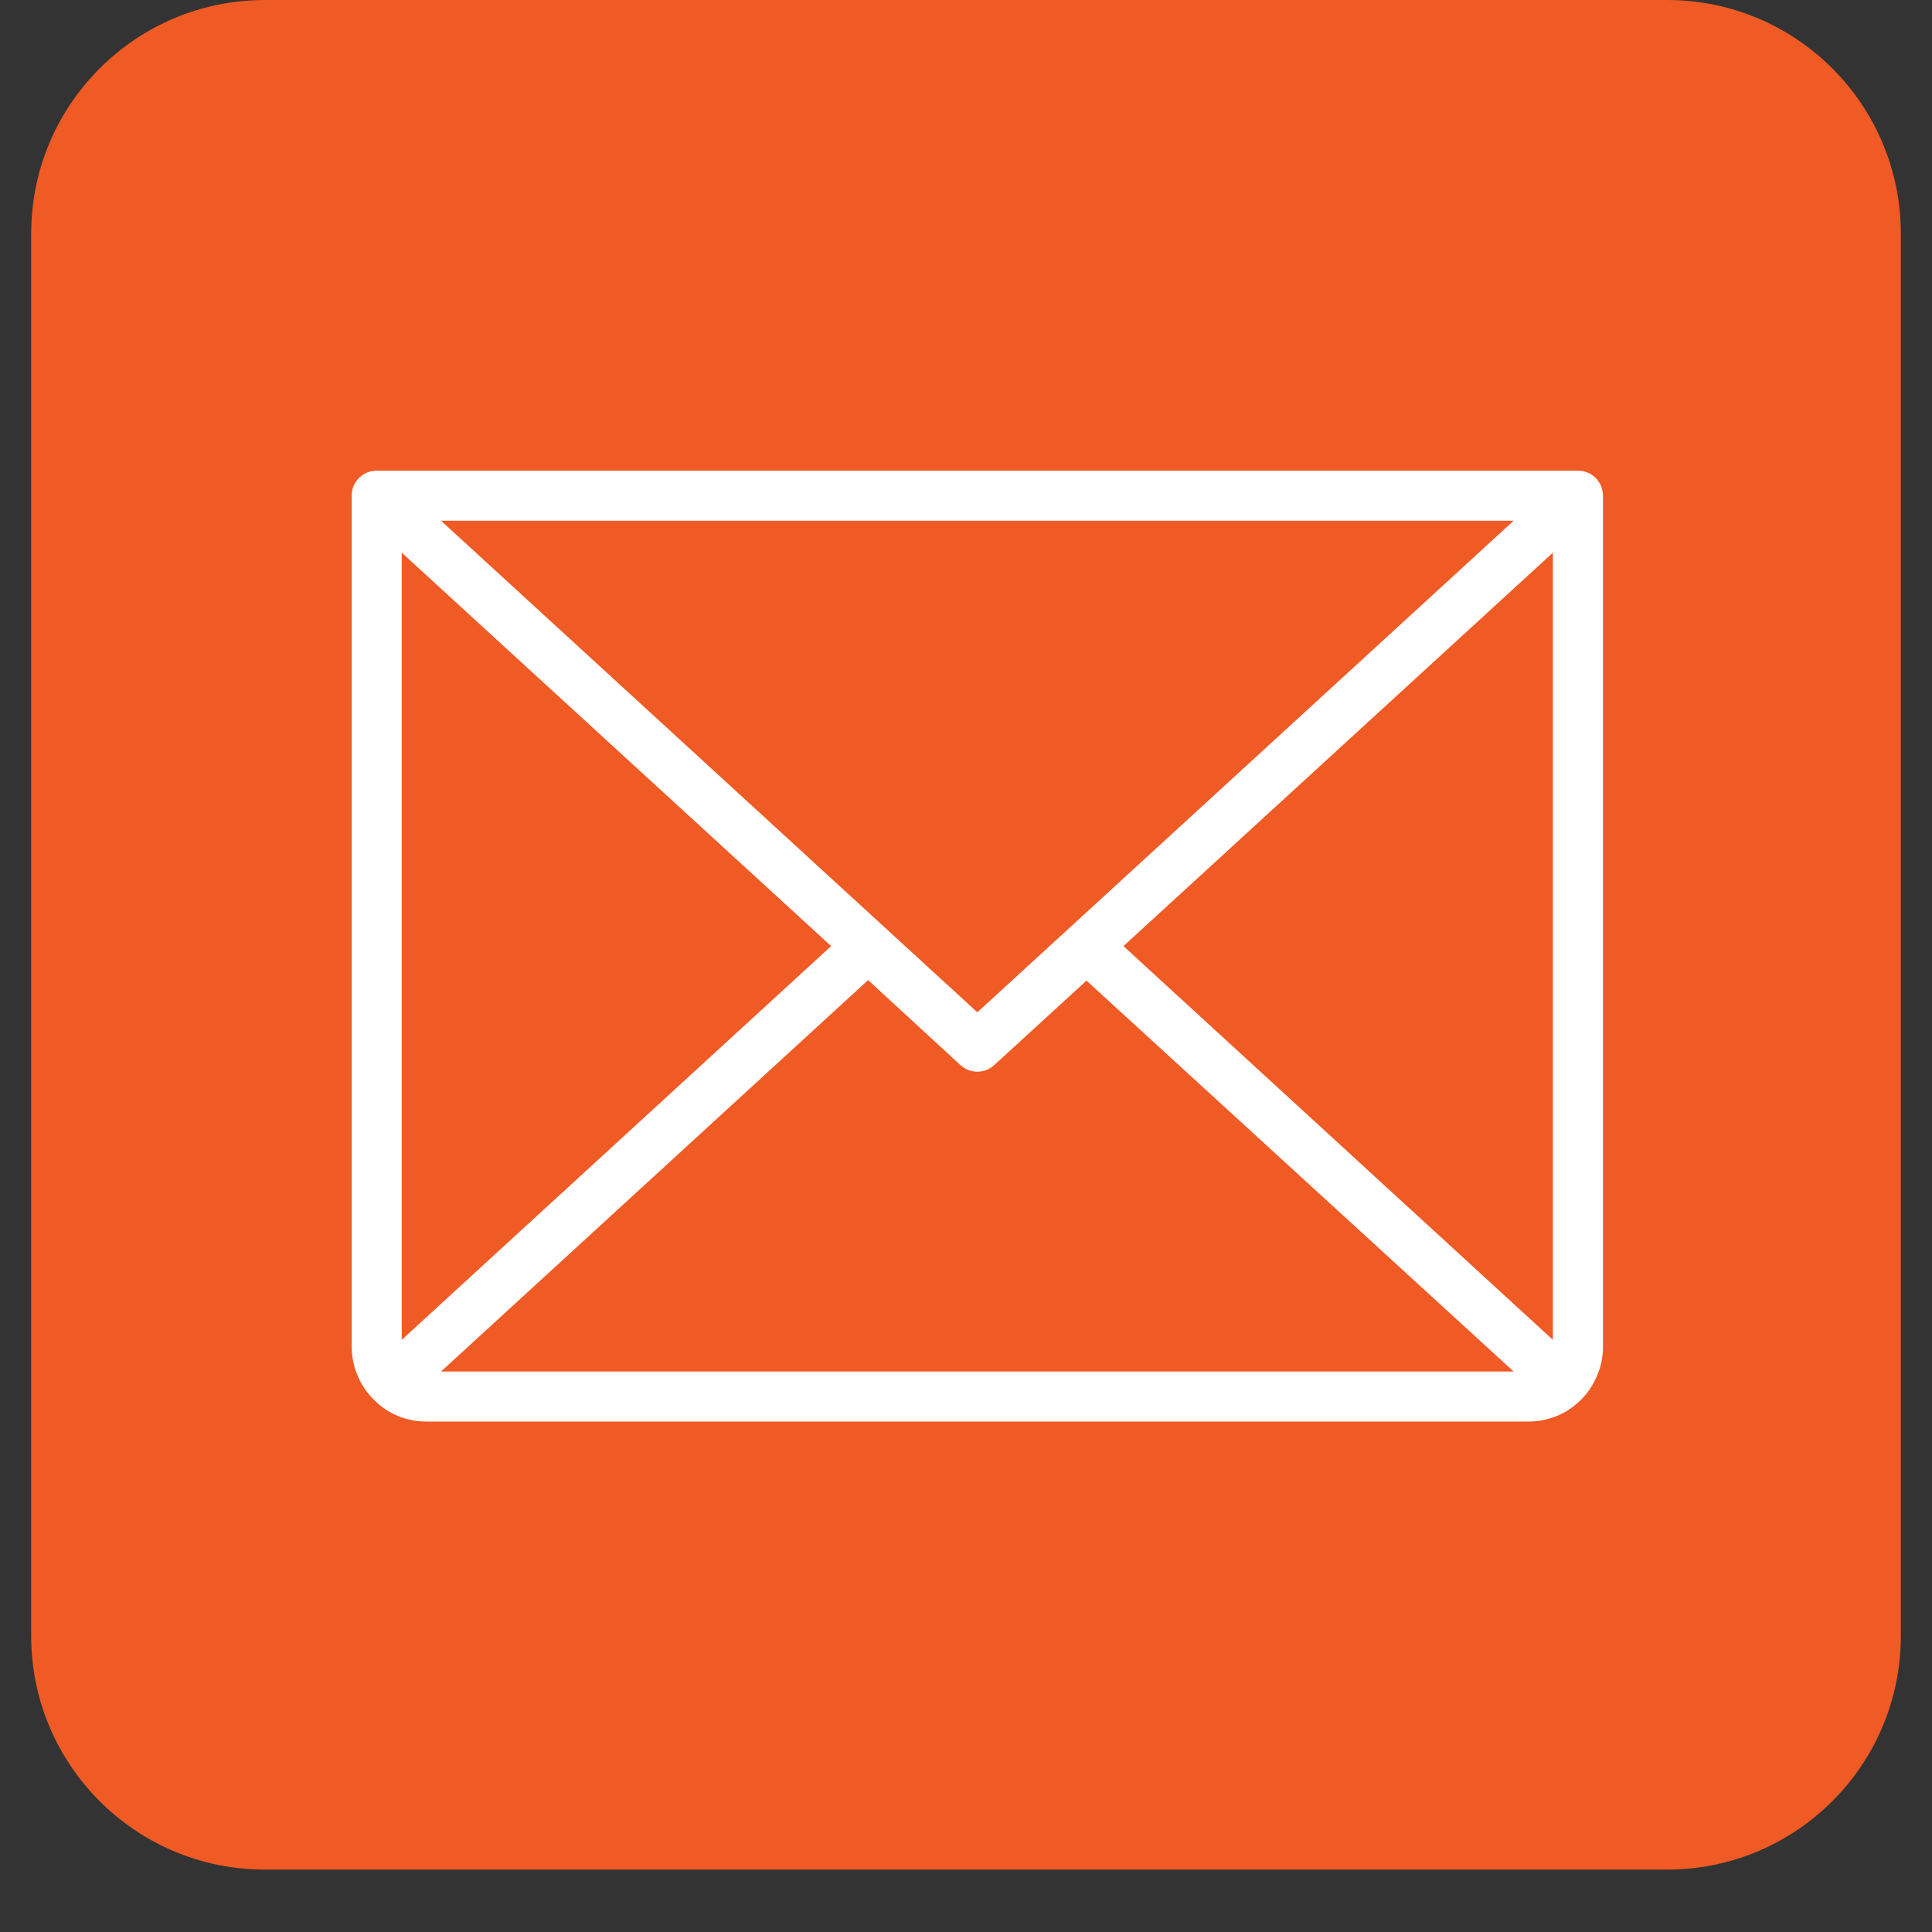
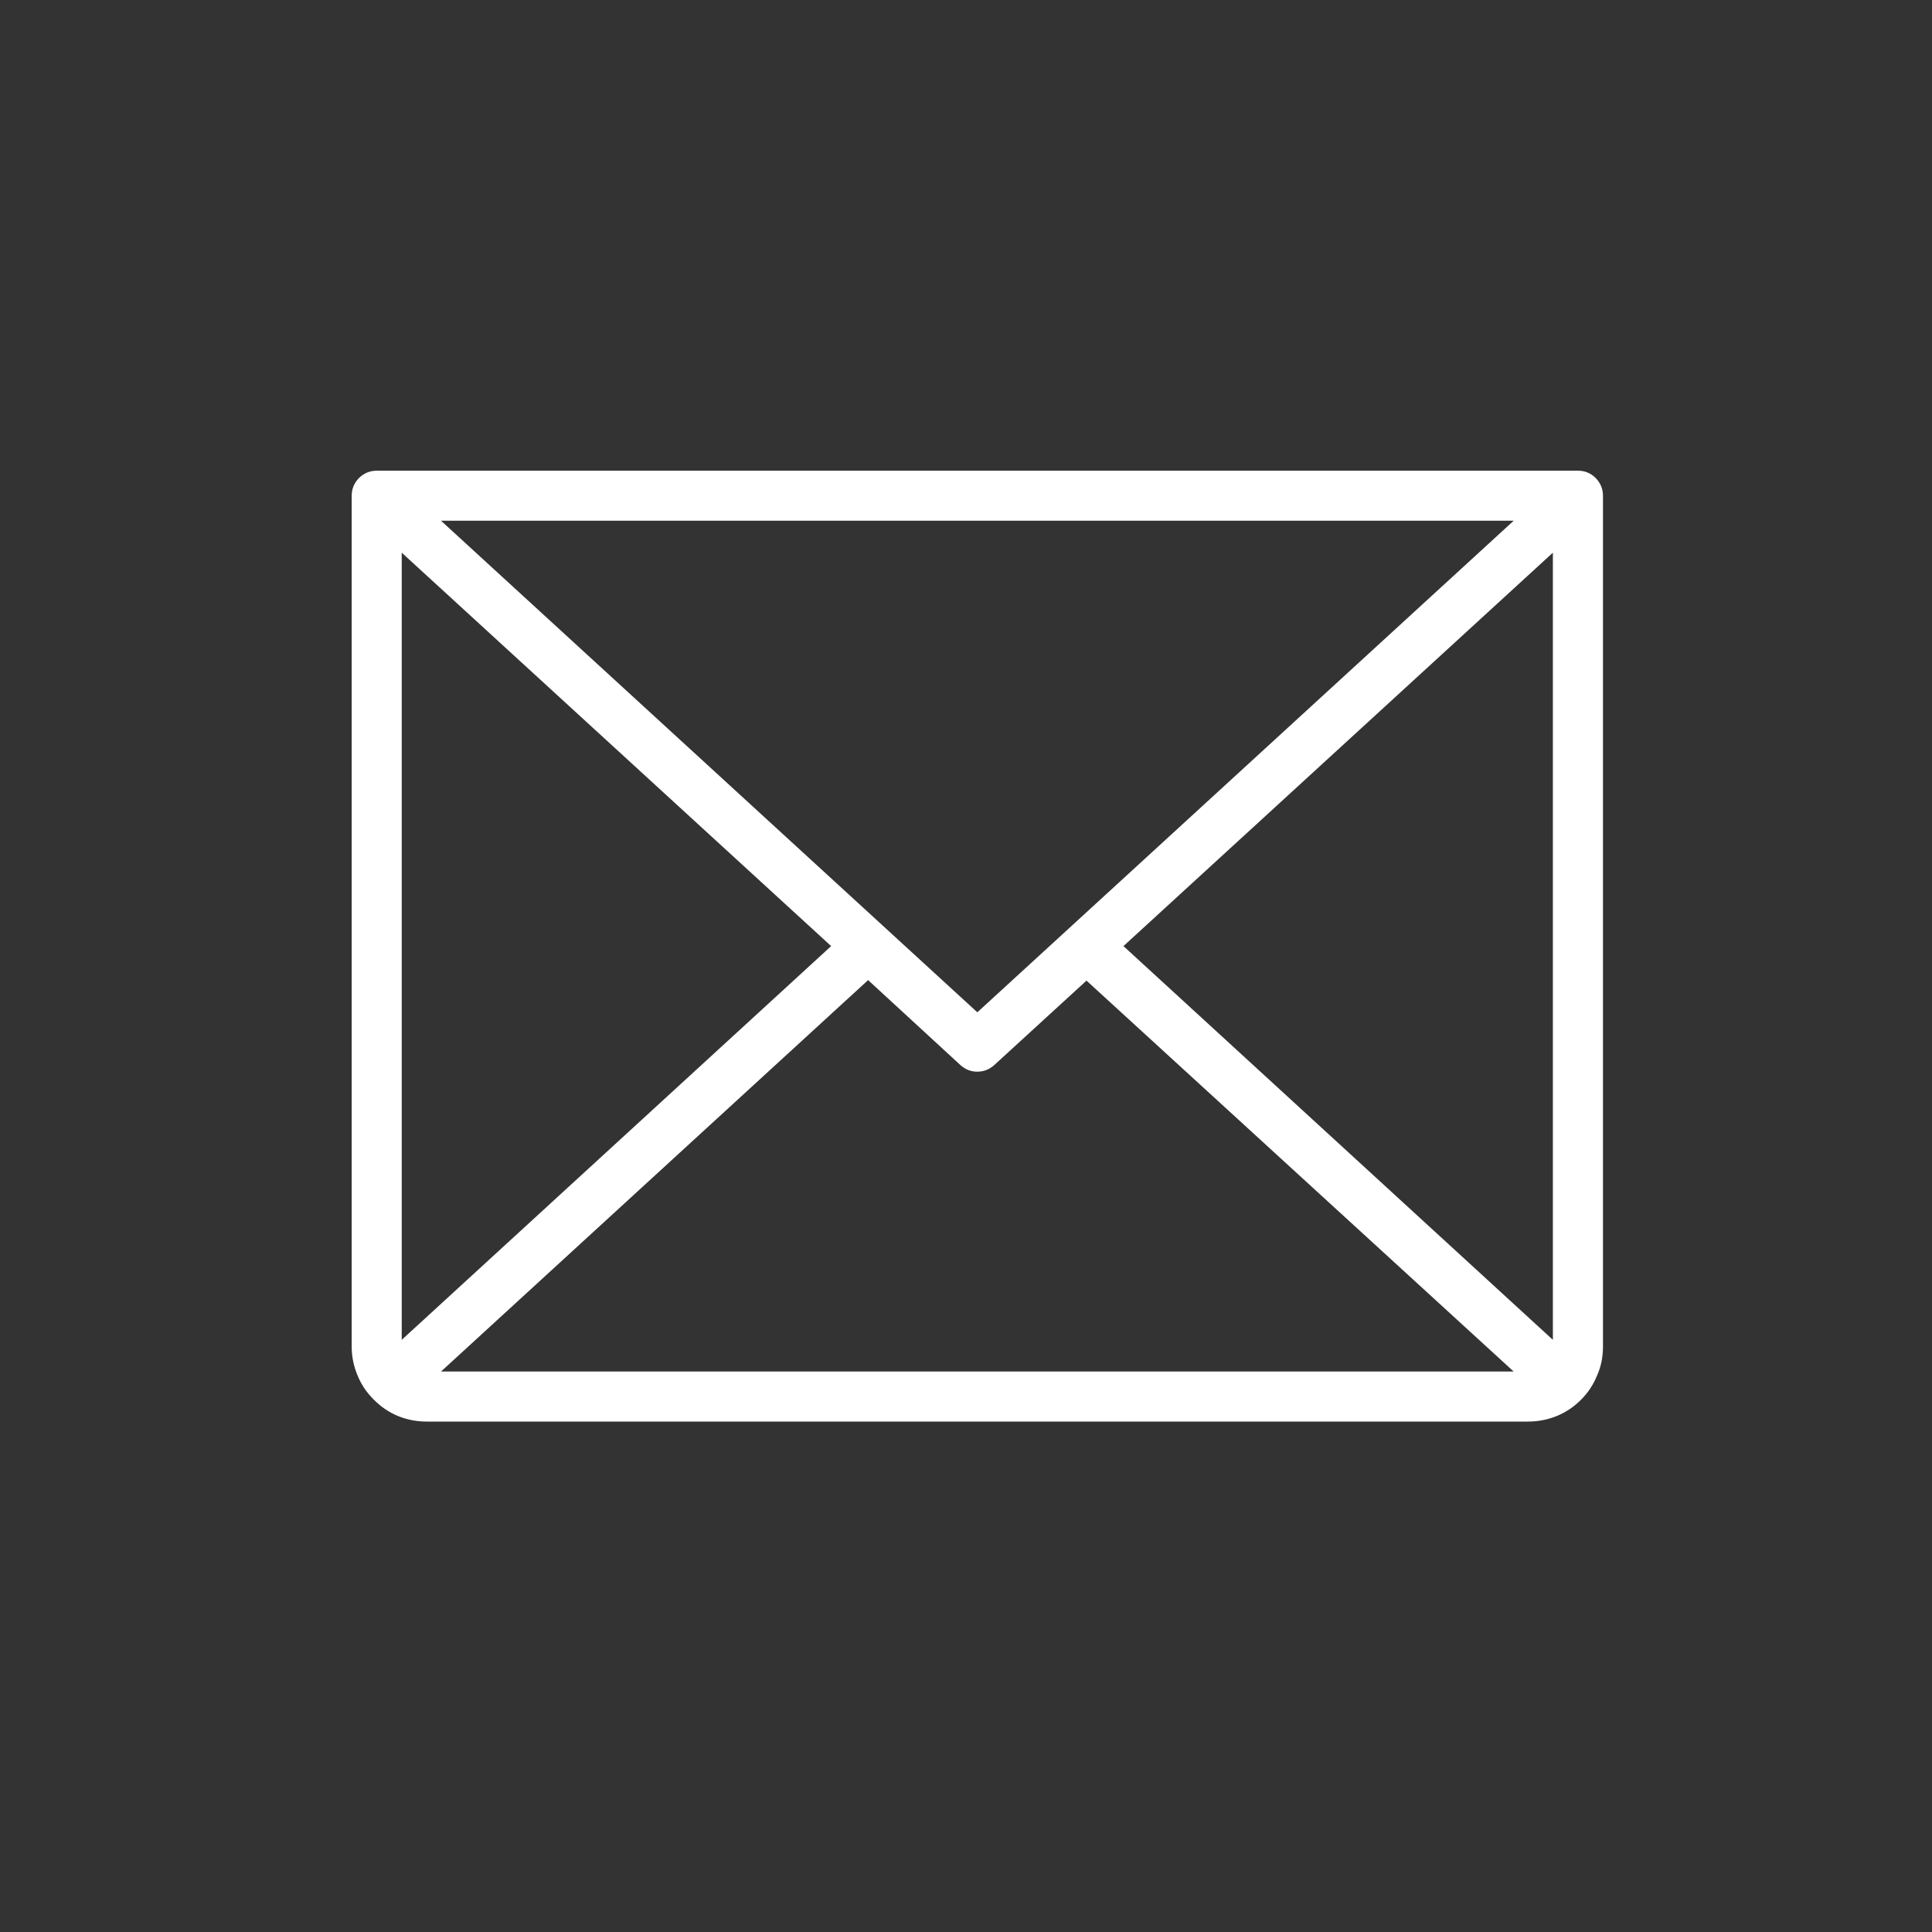
<svg xmlns="http://www.w3.org/2000/svg" width="40" zoomAndPan="magnify" viewBox="0 0 30 30" height="40" preserveAspectRatio="xMidYMid meet" version="1.0">
  <rect x="0" y="0" width="30" height="30" fill="#333333" stroke="none" />
  <defs>
    <clipPath id="91fe51951e">
      <path d="M 0.484 0 L 29.516 0 L 29.516 29.031 L 0.484 29.031 Z M 0.484 0 " clip-rule="nonzero" />
    </clipPath>
    <clipPath id="d6277d6556">
-       <path d="M 4.113 0 L 25.887 0 C 27.891 0 29.516 1.625 29.516 3.629 L 29.516 25.402 C 29.516 27.406 27.891 29.031 25.887 29.031 L 4.113 29.031 C 2.109 29.031 0.484 27.406 0.484 25.402 L 0.484 3.629 C 0.484 1.625 2.109 0 4.113 0 Z M 4.113 0 " clip-rule="nonzero" />
-     </clipPath>
+       </clipPath>
  </defs>
  <g clip-path="url(#91fe51951e)">
    <g clip-path="url(#d6277d6556)">
-       <path fill="#f05a25" d="M 0.484 0 L 29.516 0 L 29.516 29.031 L 0.484 29.031 Z M 0.484 0 " fill-opacity="1" fill-rule="nonzero" />
-     </g>
+       </g>
  </g>
  <path fill="#ffffff" d="M 24.504 7.309 L 5.852 7.309 C 5.742 7.309 5.652 7.348 5.574 7.422 C 5.5 7.5 5.461 7.59 5.461 7.699 L 5.461 20.91 C 5.461 21.066 5.492 21.215 5.551 21.355 C 5.609 21.5 5.695 21.625 5.805 21.734 C 5.914 21.844 6.039 21.93 6.18 21.988 C 6.324 22.047 6.473 22.074 6.629 22.074 L 23.727 22.074 C 23.879 22.074 24.027 22.047 24.172 21.988 C 24.316 21.93 24.441 21.844 24.551 21.734 C 24.66 21.625 24.742 21.5 24.801 21.355 C 24.863 21.215 24.891 21.066 24.891 20.91 L 24.891 7.699 C 24.891 7.59 24.852 7.5 24.777 7.422 C 24.703 7.348 24.609 7.309 24.504 7.309 Z M 15.176 15.719 L 6.848 8.086 L 23.504 8.086 Z M 12.906 14.691 L 6.238 20.805 L 6.238 8.582 Z M 13.48 15.219 L 14.914 16.539 C 14.988 16.605 15.074 16.641 15.176 16.641 C 15.277 16.641 15.363 16.605 15.438 16.539 L 16.871 15.227 L 23.504 21.297 L 6.848 21.297 Z M 17.445 14.691 L 24.113 8.582 L 24.113 20.805 Z M 17.445 14.691 " fill-opacity="1" fill-rule="nonzero" />
</svg>